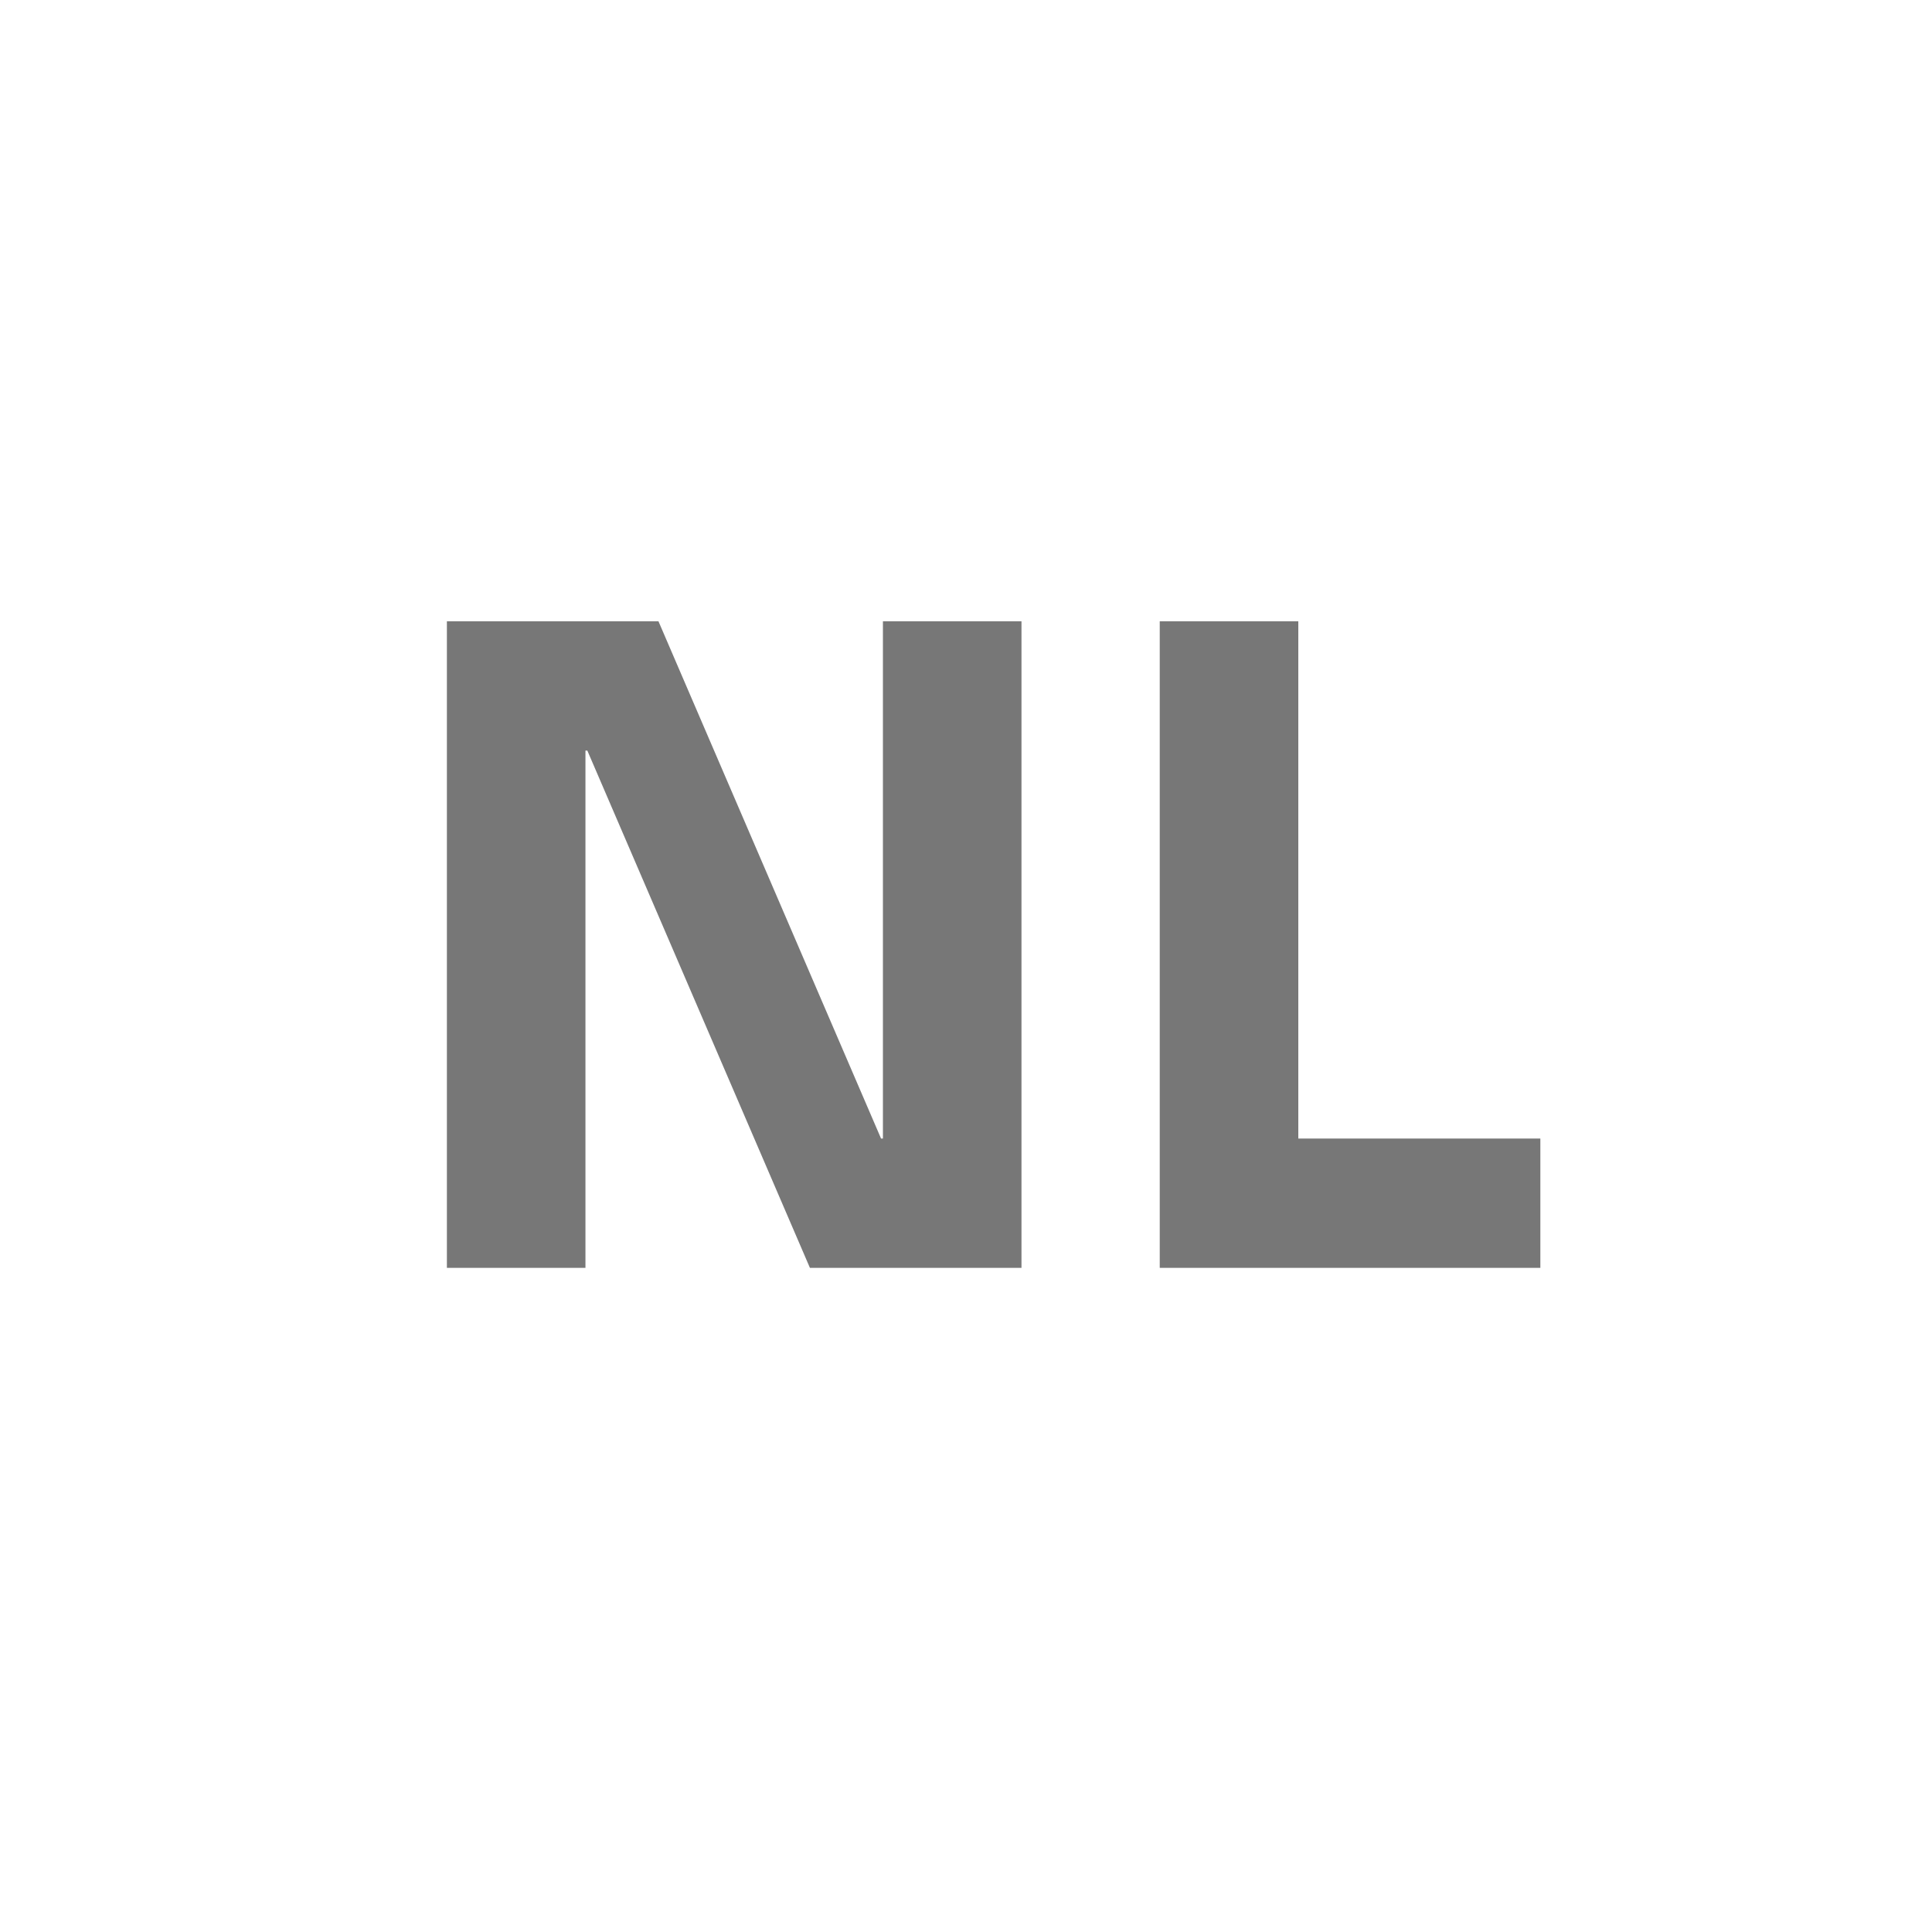
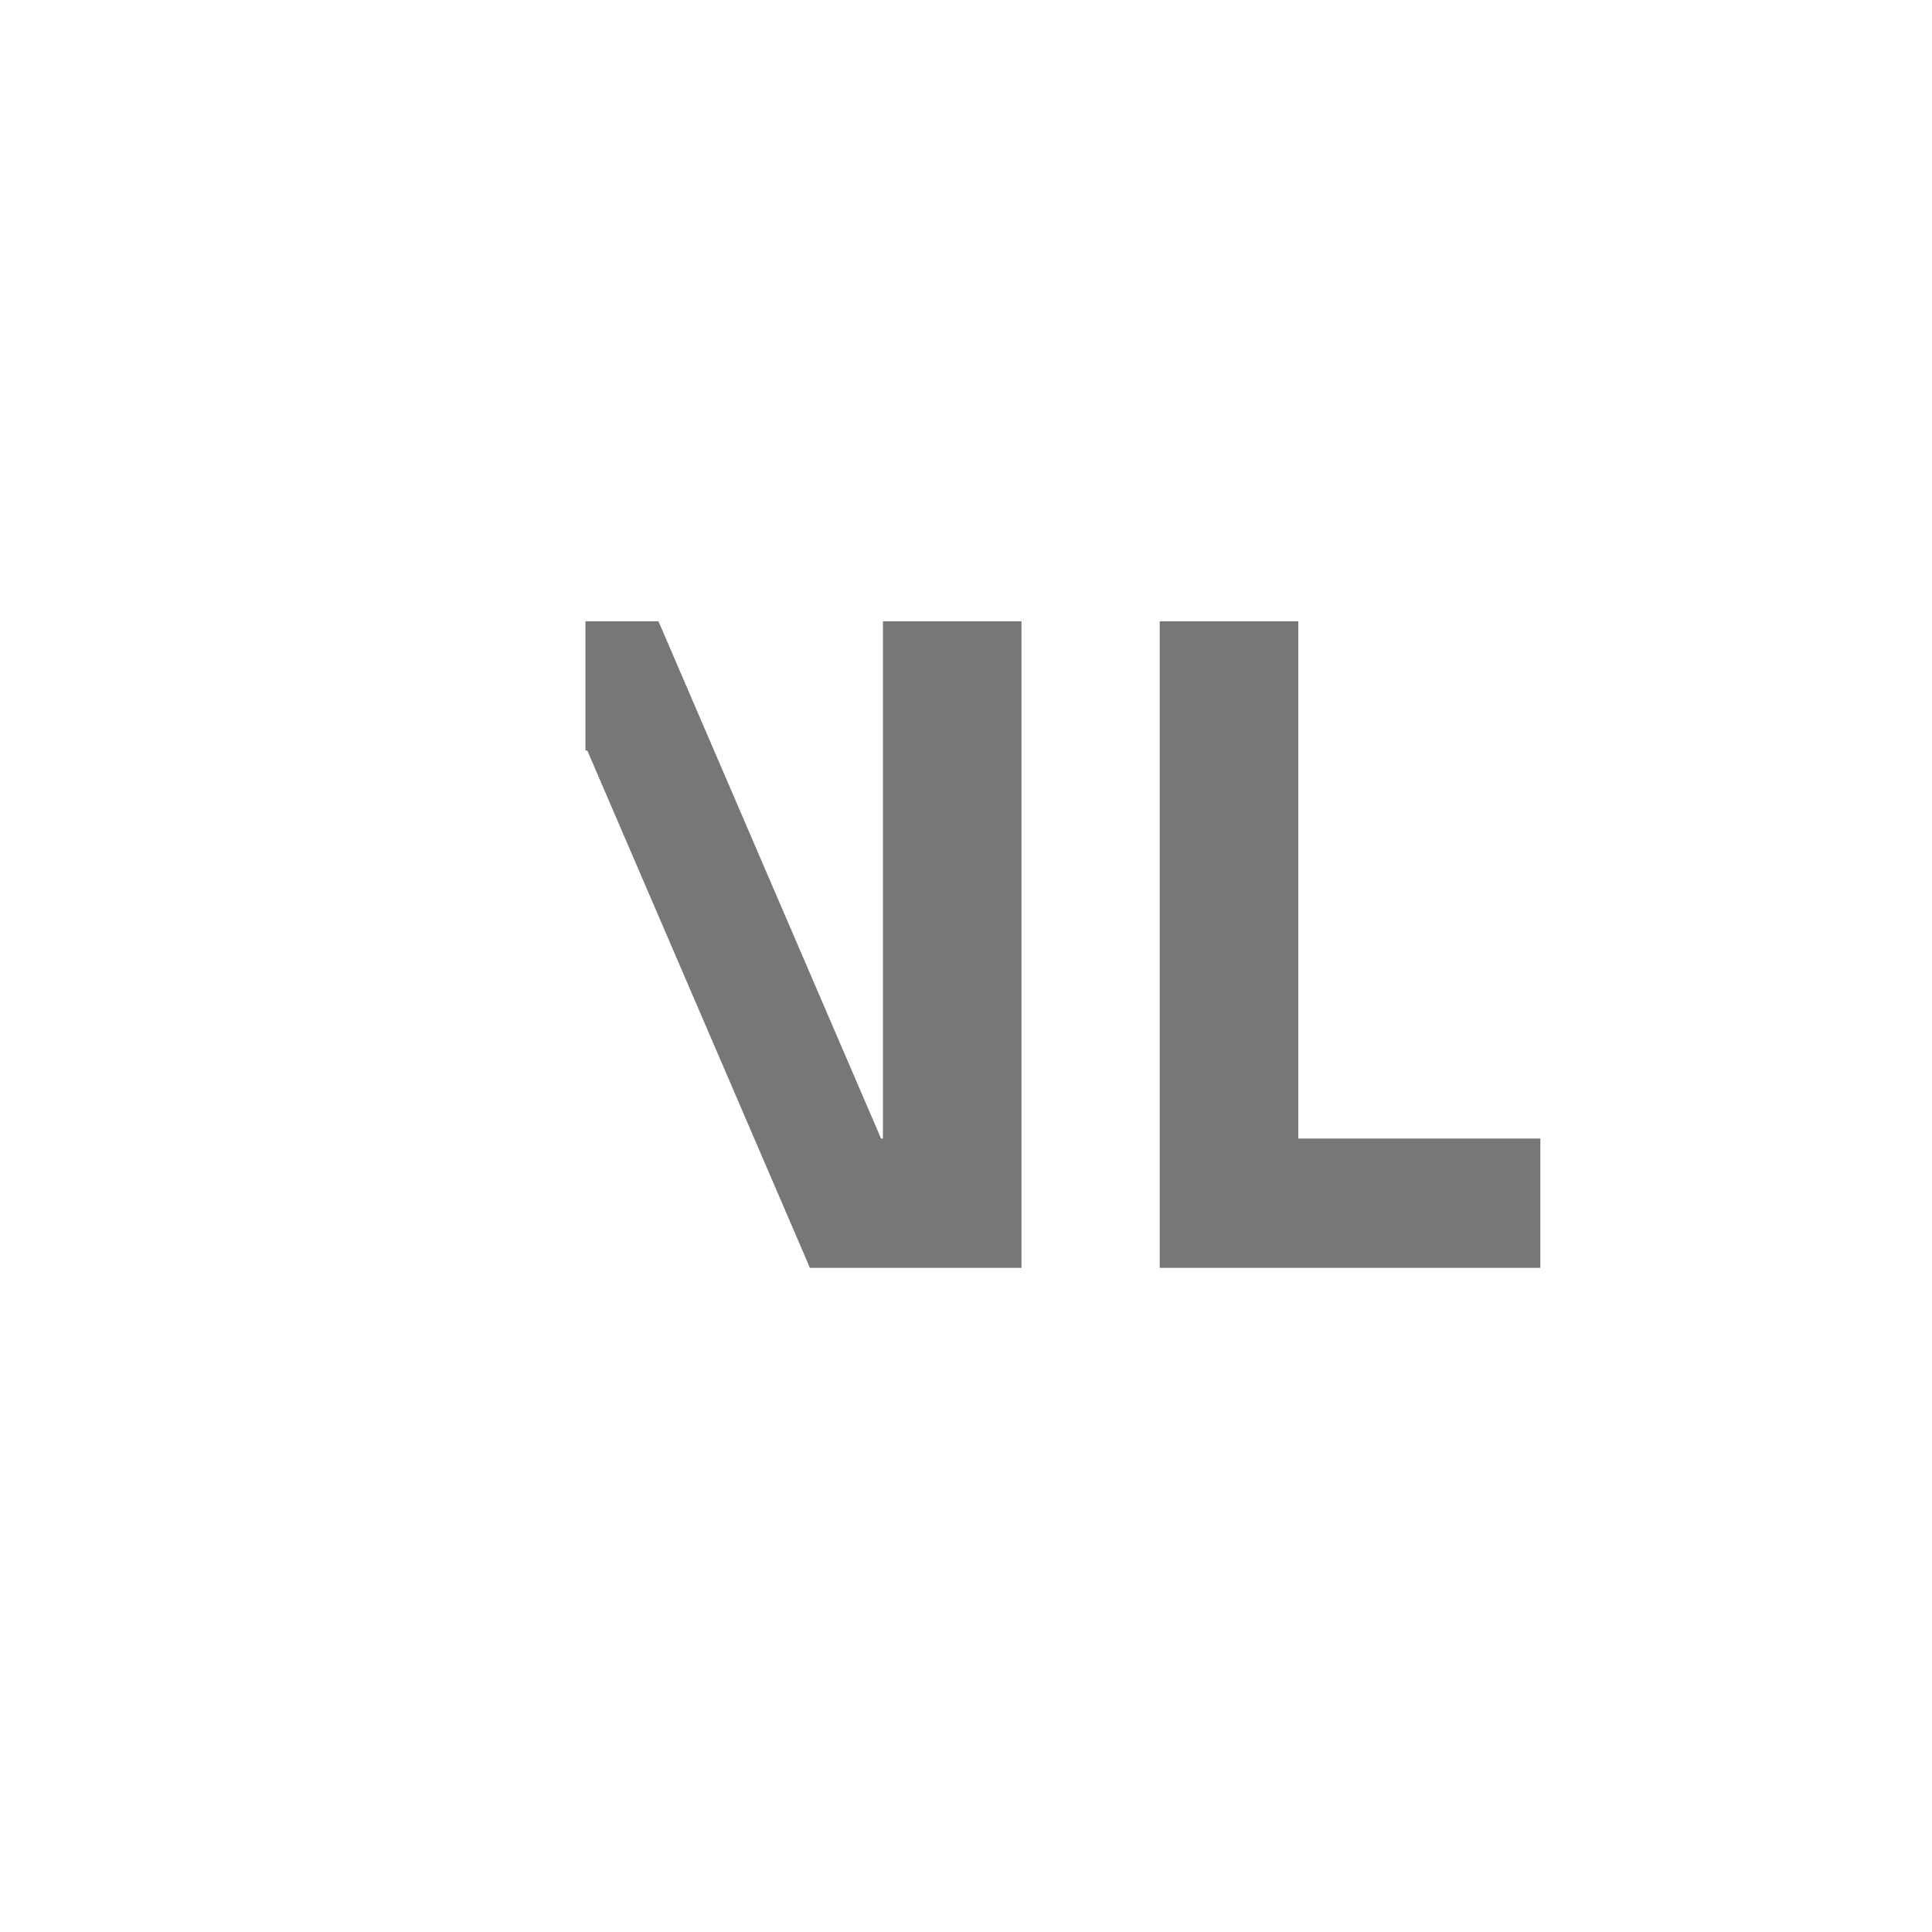
<svg xmlns="http://www.w3.org/2000/svg" width="32" height="32" viewBox="0 0 32 32" fill="none">
-   <path d="M16.919 10.29H14.624V18.858H14.593L10.906 10.29H7.402V21H9.697V12.432H9.728L13.415 21H16.919V10.29ZM21.504 10.29H19.209V21H25.513V18.858H21.504V10.29Z" fill="#777777" />
+   <path d="M16.919 10.29H14.624V18.858H14.593L10.906 10.29H7.402H9.697V12.432H9.728L13.415 21H16.919V10.29ZM21.504 10.29H19.209V21H25.513V18.858H21.504V10.29Z" fill="#777777" />
</svg>